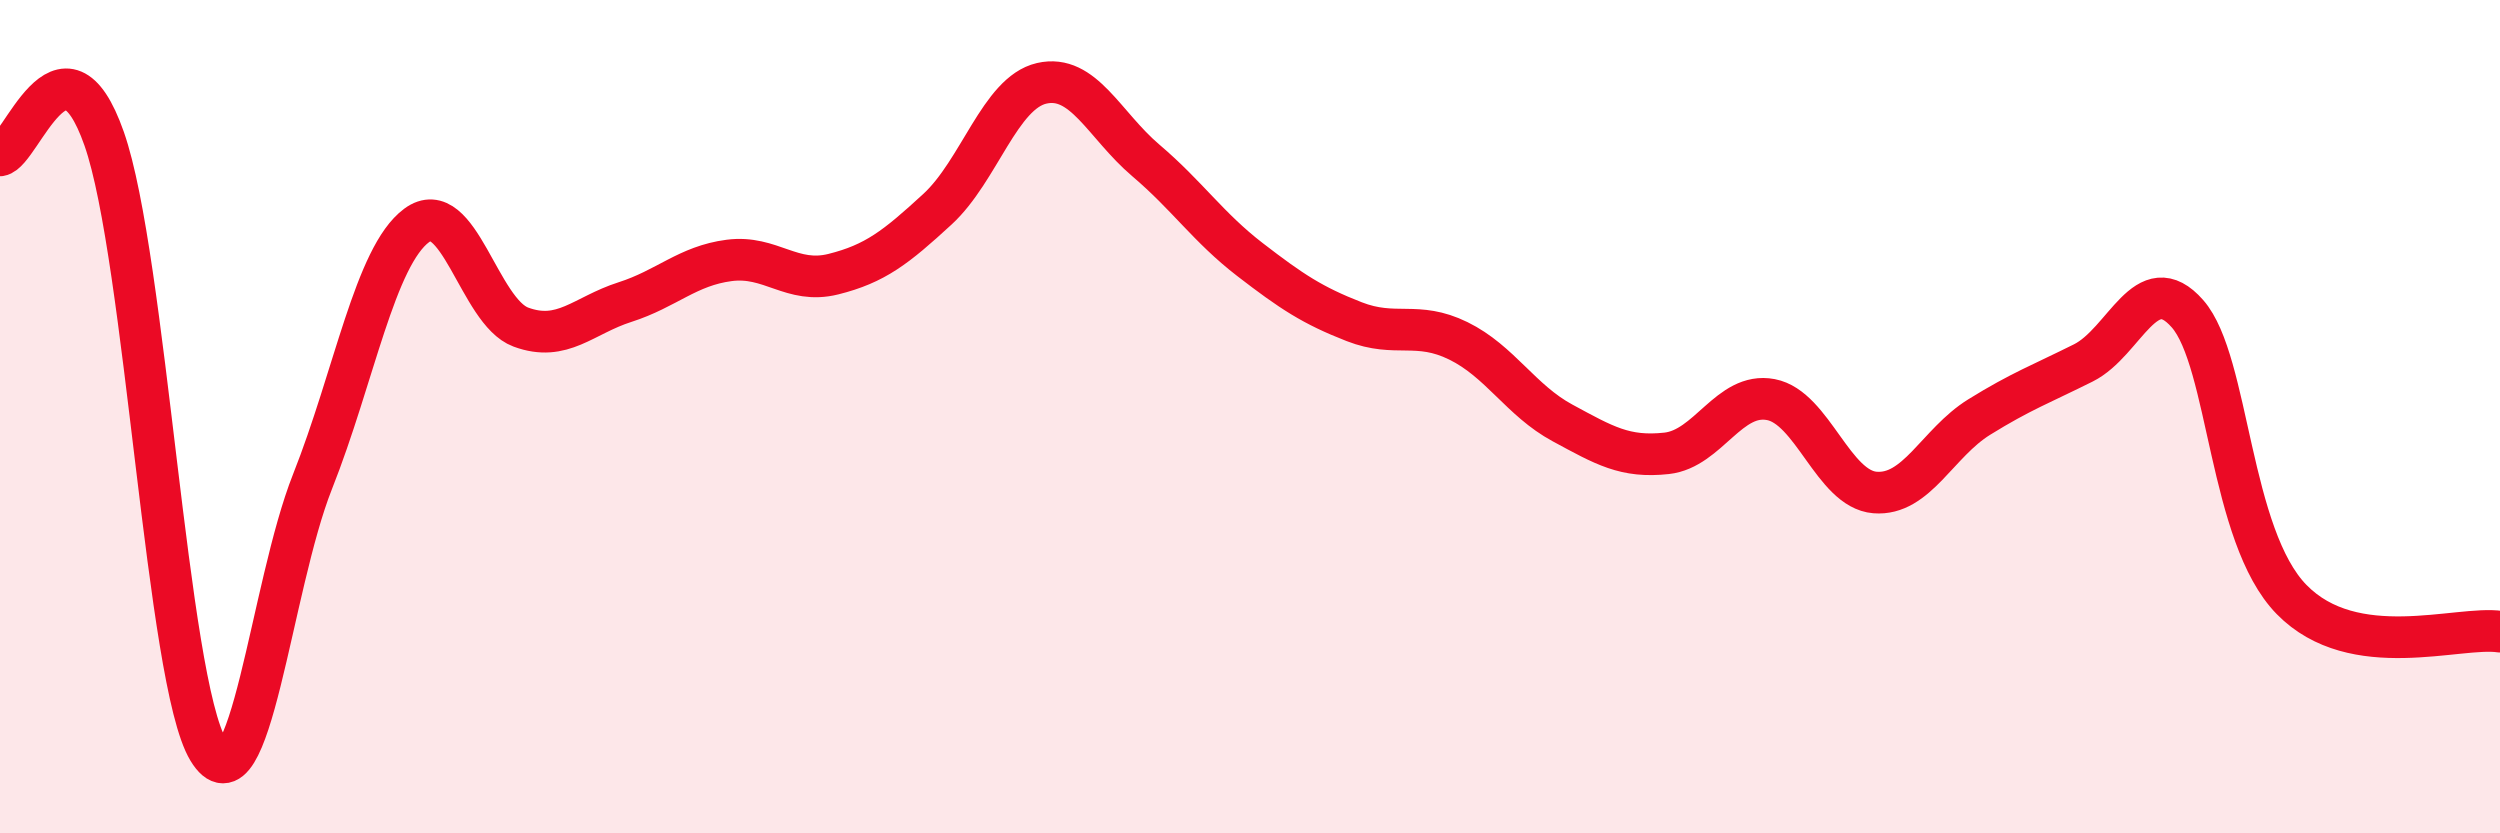
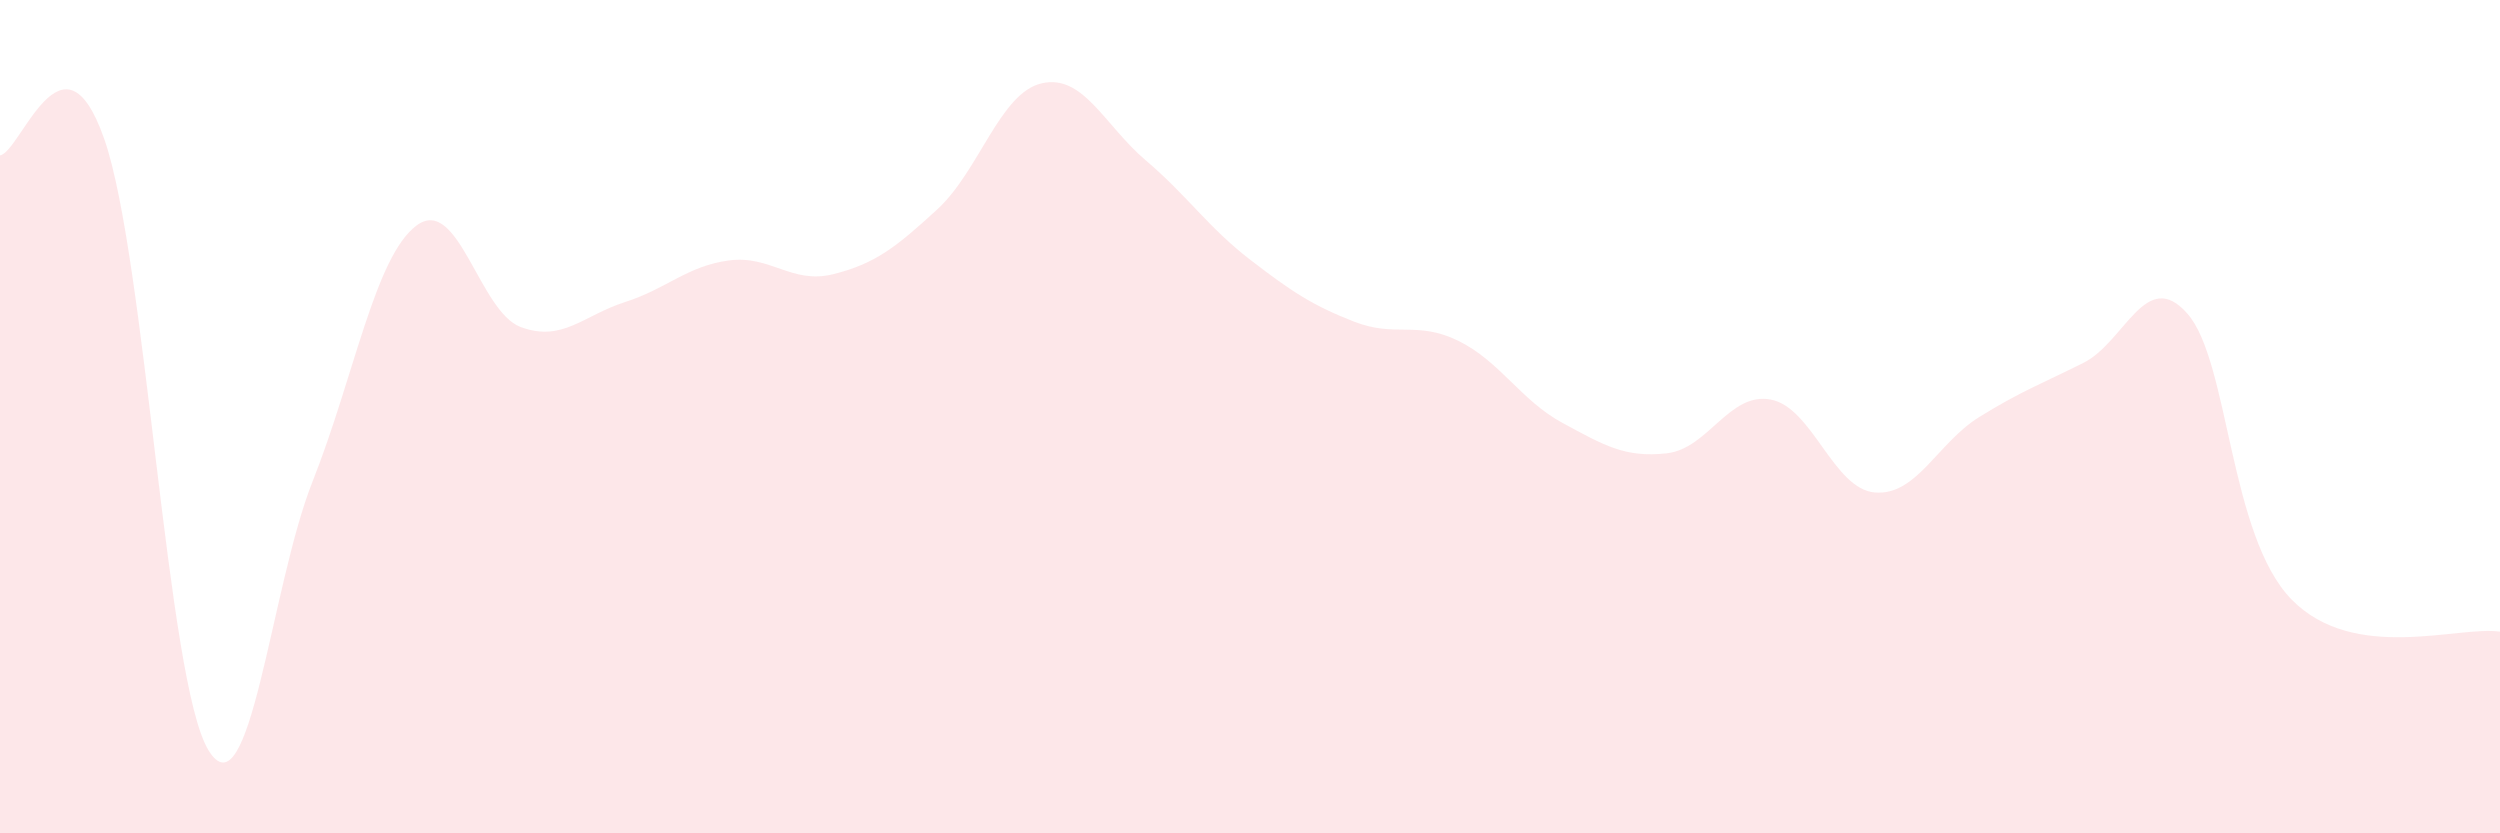
<svg xmlns="http://www.w3.org/2000/svg" width="60" height="20" viewBox="0 0 60 20">
  <path d="M 0,3.73 C 0.5,3.65 1.5,0.48 2.5,3.33 C 3.5,6.18 4,16.35 5,18 C 6,19.65 6.5,14.08 7.5,11.56 C 8.5,9.04 9,6.15 10,5.41 C 11,4.67 11.5,7.48 12.5,7.85 C 13.5,8.22 14,7.57 15,7.25 C 16,6.93 16.5,6.38 17.5,6.25 C 18.5,6.12 19,6.83 20,6.58 C 21,6.33 21.5,5.94 22.5,5.02 C 23.5,4.1 24,2.23 25,2 C 26,1.77 26.5,3 27.5,3.85 C 28.5,4.7 29,5.46 30,6.23 C 31,7 31.5,7.33 32.5,7.72 C 33.5,8.11 34,7.69 35,8.18 C 36,8.67 36.5,9.61 37.5,10.15 C 38.5,10.69 39,10.99 40,10.88 C 41,10.77 41.5,9.4 42.5,9.59 C 43.5,9.78 44,11.74 45,11.82 C 46,11.9 46.5,10.63 47.5,10.01 C 48.5,9.39 49,9.21 50,8.71 C 51,8.21 51.5,6.39 52.5,7.53 C 53.5,8.67 53.5,12.86 55,14.39 C 56.5,15.92 59,15.01 60,15.16L60 20L0 20Z" fill="#EB0A25" opacity="0.1" stroke-linecap="round" stroke-linejoin="round" />
-   <path d="M 0,3.73 C 0.5,3.65 1.5,0.48 2.5,3.33 C 3.5,6.18 4,16.35 5,18 C 6,19.65 6.5,14.08 7.5,11.56 C 8.5,9.04 9,6.15 10,5.41 C 11,4.67 11.5,7.48 12.5,7.85 C 13.5,8.22 14,7.57 15,7.25 C 16,6.93 16.5,6.38 17.5,6.25 C 18.5,6.12 19,6.83 20,6.58 C 21,6.33 21.5,5.94 22.5,5.02 C 23.5,4.1 24,2.23 25,2 C 26,1.77 26.5,3 27.5,3.85 C 28.5,4.7 29,5.46 30,6.23 C 31,7 31.5,7.33 32.5,7.72 C 33.5,8.11 34,7.69 35,8.18 C 36,8.67 36.5,9.61 37.5,10.15 C 38.5,10.69 39,10.99 40,10.88 C 41,10.77 41.5,9.4 42.5,9.59 C 43.5,9.78 44,11.74 45,11.82 C 46,11.9 46.5,10.63 47.5,10.01 C 48.5,9.39 49,9.21 50,8.71 C 51,8.21 51.5,6.39 52.5,7.53 C 53.5,8.67 53.5,12.86 55,14.39 C 56.5,15.92 59,15.01 60,15.16" stroke="#EB0A25" stroke-width="1" fill="none" stroke-linecap="round" stroke-linejoin="round" />
</svg>